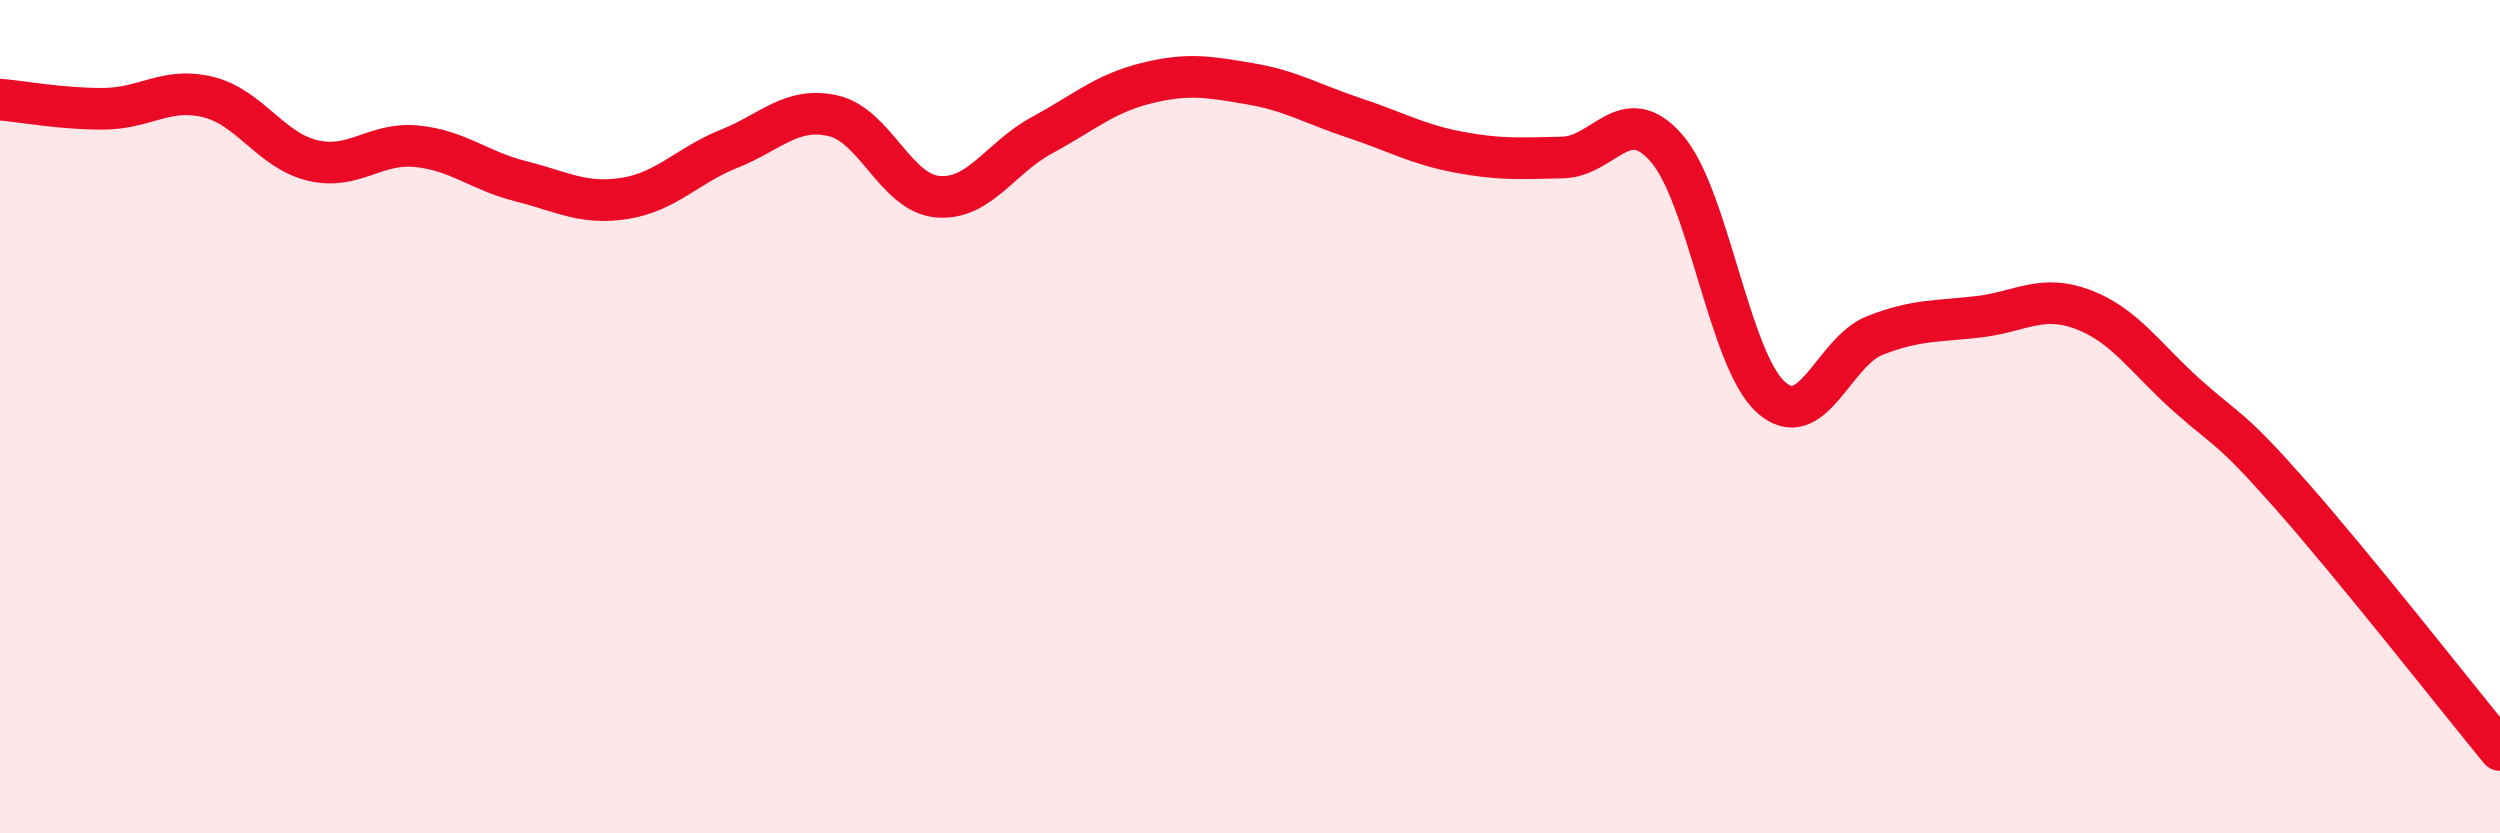
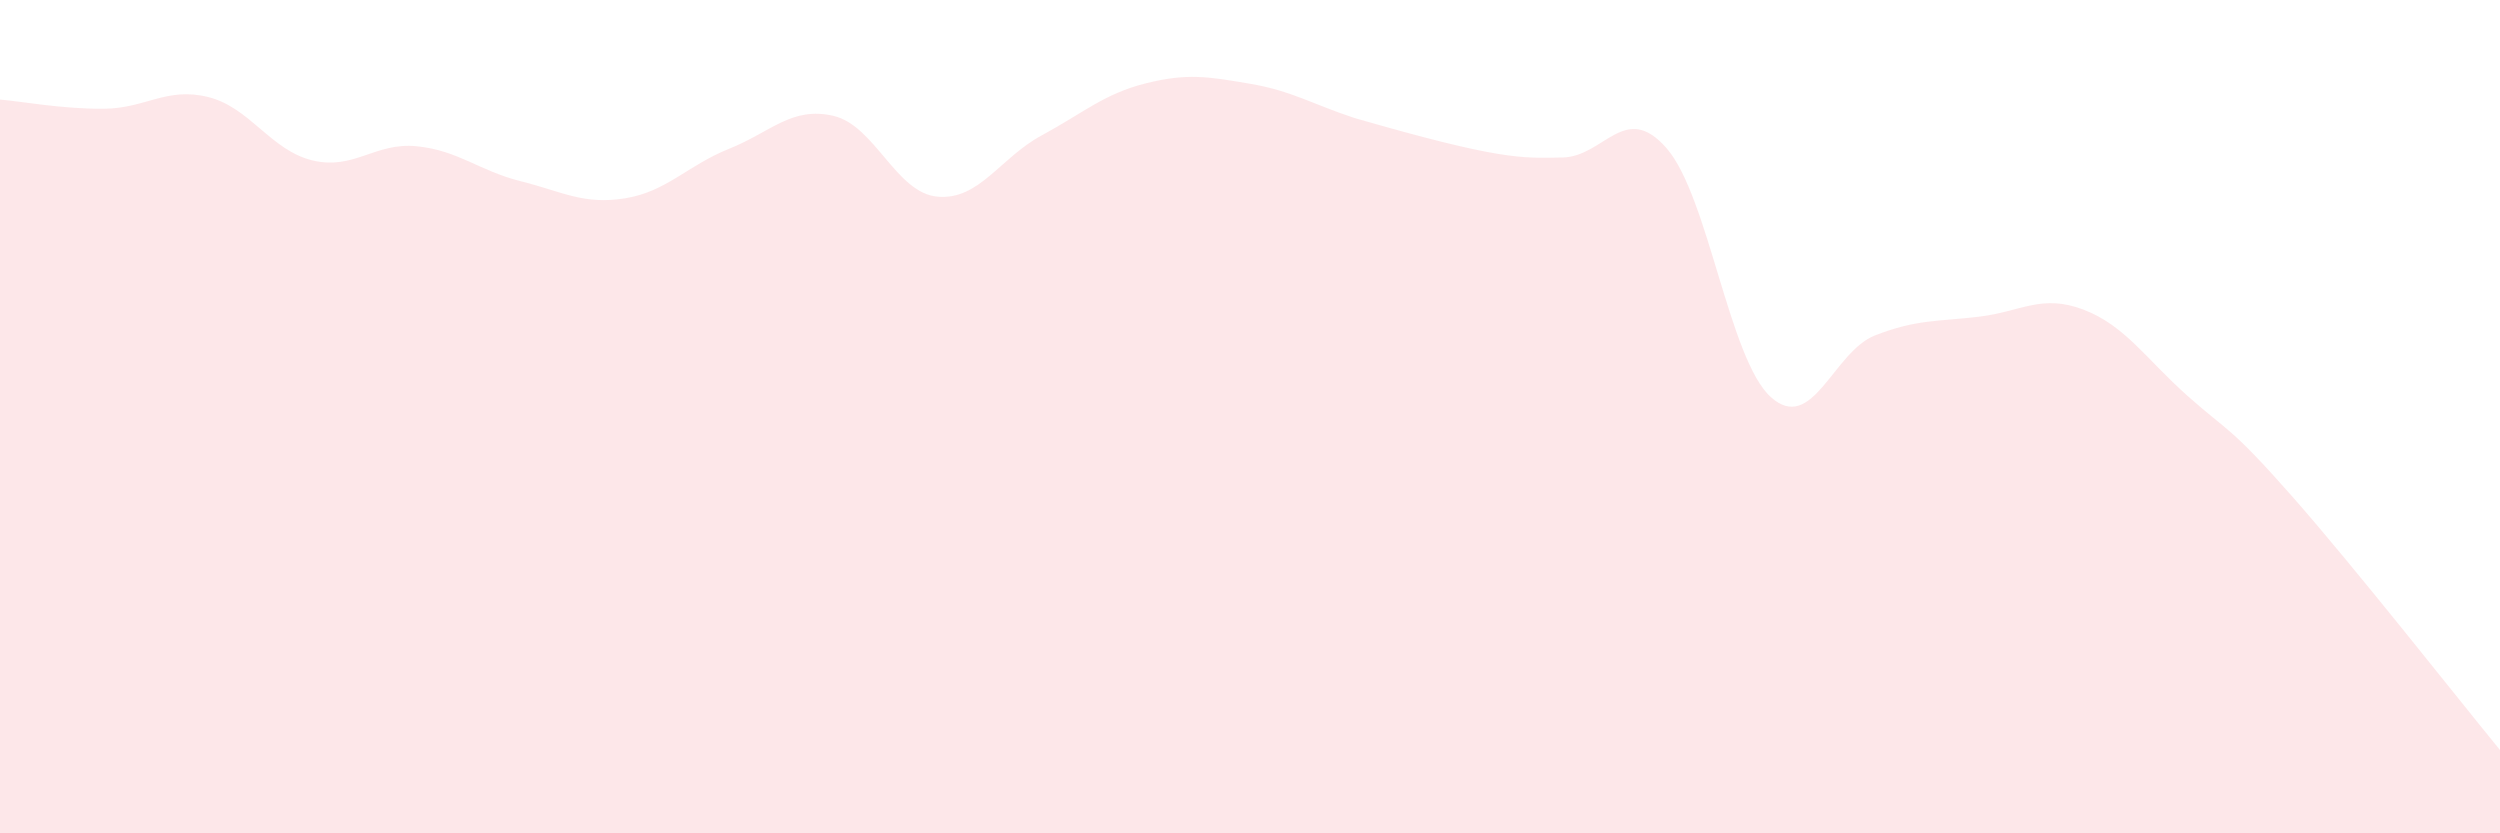
<svg xmlns="http://www.w3.org/2000/svg" width="60" height="20" viewBox="0 0 60 20">
-   <path d="M 0,2.39 C 0.5,2.43 1.5,2.62 2.5,2.61 C 3.5,2.6 4,2.08 5,2.33 C 6,2.58 6.5,3.61 7.5,3.85 C 8.5,4.09 9,3.41 10,3.51 C 11,3.61 11.5,4.1 12.5,4.35 C 13.5,4.6 14,4.92 15,4.76 C 16,4.6 16.5,3.97 17.5,3.57 C 18.5,3.17 19,2.55 20,2.78 C 21,3.01 21.5,4.63 22.5,4.72 C 23.5,4.81 24,3.79 25,3.25 C 26,2.71 26.5,2.25 27.5,2 C 28.5,1.75 29,1.84 30,2.01 C 31,2.18 31.5,2.5 32.5,2.83 C 33.5,3.16 34,3.46 35,3.65 C 36,3.84 36.5,3.8 37.5,3.78 C 38.5,3.76 39,2.41 40,3.56 C 41,4.71 41.5,8.63 42.5,9.53 C 43.5,10.43 44,8.44 45,8.05 C 46,7.66 46.5,7.72 47.5,7.6 C 48.5,7.48 49,7.05 50,7.43 C 51,7.81 51.5,8.61 52.5,9.5 C 53.5,10.39 53.5,10.2 55,11.9 C 56.5,13.6 59,16.78 60,18L60 20L0 20Z" fill="#EB0A25" opacity="0.1" stroke-linecap="round" stroke-linejoin="round" />
-   <path d="M 0,2.39 C 0.5,2.43 1.5,2.62 2.5,2.61 C 3.5,2.6 4,2.08 5,2.33 C 6,2.58 6.5,3.61 7.5,3.85 C 8.5,4.09 9,3.41 10,3.51 C 11,3.61 11.5,4.1 12.5,4.35 C 13.5,4.6 14,4.92 15,4.76 C 16,4.6 16.5,3.97 17.5,3.57 C 18.5,3.17 19,2.55 20,2.78 C 21,3.01 21.5,4.63 22.5,4.72 C 23.5,4.81 24,3.79 25,3.25 C 26,2.71 26.5,2.25 27.5,2 C 28.5,1.75 29,1.84 30,2.01 C 31,2.18 31.5,2.5 32.5,2.83 C 33.5,3.16 34,3.46 35,3.65 C 36,3.84 36.5,3.8 37.5,3.78 C 38.5,3.76 39,2.41 40,3.56 C 41,4.71 41.5,8.63 42.5,9.53 C 43.5,10.43 44,8.44 45,8.05 C 46,7.66 46.5,7.72 47.5,7.6 C 48.5,7.48 49,7.05 50,7.43 C 51,7.81 51.5,8.61 52.5,9.5 C 53.5,10.39 53.5,10.2 55,11.9 C 56.5,13.6 59,16.78 60,18" stroke="#EB0A25" stroke-width="1" fill="none" stroke-linecap="round" stroke-linejoin="round" />
+   <path d="M 0,2.39 C 0.5,2.43 1.5,2.62 2.5,2.61 C 3.5,2.6 4,2.08 5,2.33 C 6,2.58 6.5,3.61 7.5,3.85 C 8.5,4.09 9,3.41 10,3.51 C 11,3.61 11.5,4.1 12.5,4.35 C 13.5,4.6 14,4.92 15,4.76 C 16,4.6 16.5,3.97 17.5,3.57 C 18.5,3.17 19,2.55 20,2.78 C 21,3.01 21.5,4.63 22.5,4.72 C 23.5,4.81 24,3.79 25,3.25 C 26,2.71 26.5,2.25 27.5,2 C 28.5,1.75 29,1.84 30,2.01 C 31,2.18 31.5,2.5 32.5,2.83 C 36,3.84 36.5,3.8 37.5,3.78 C 38.5,3.76 39,2.41 40,3.56 C 41,4.71 41.5,8.63 42.5,9.53 C 43.5,10.43 44,8.44 45,8.05 C 46,7.66 46.5,7.72 47.5,7.6 C 48.5,7.48 49,7.05 50,7.43 C 51,7.81 51.5,8.61 52.5,9.5 C 53.5,10.39 53.5,10.2 55,11.9 C 56.5,13.6 59,16.78 60,18L60 20L0 20Z" fill="#EB0A25" opacity="0.1" stroke-linecap="round" stroke-linejoin="round" />
</svg>